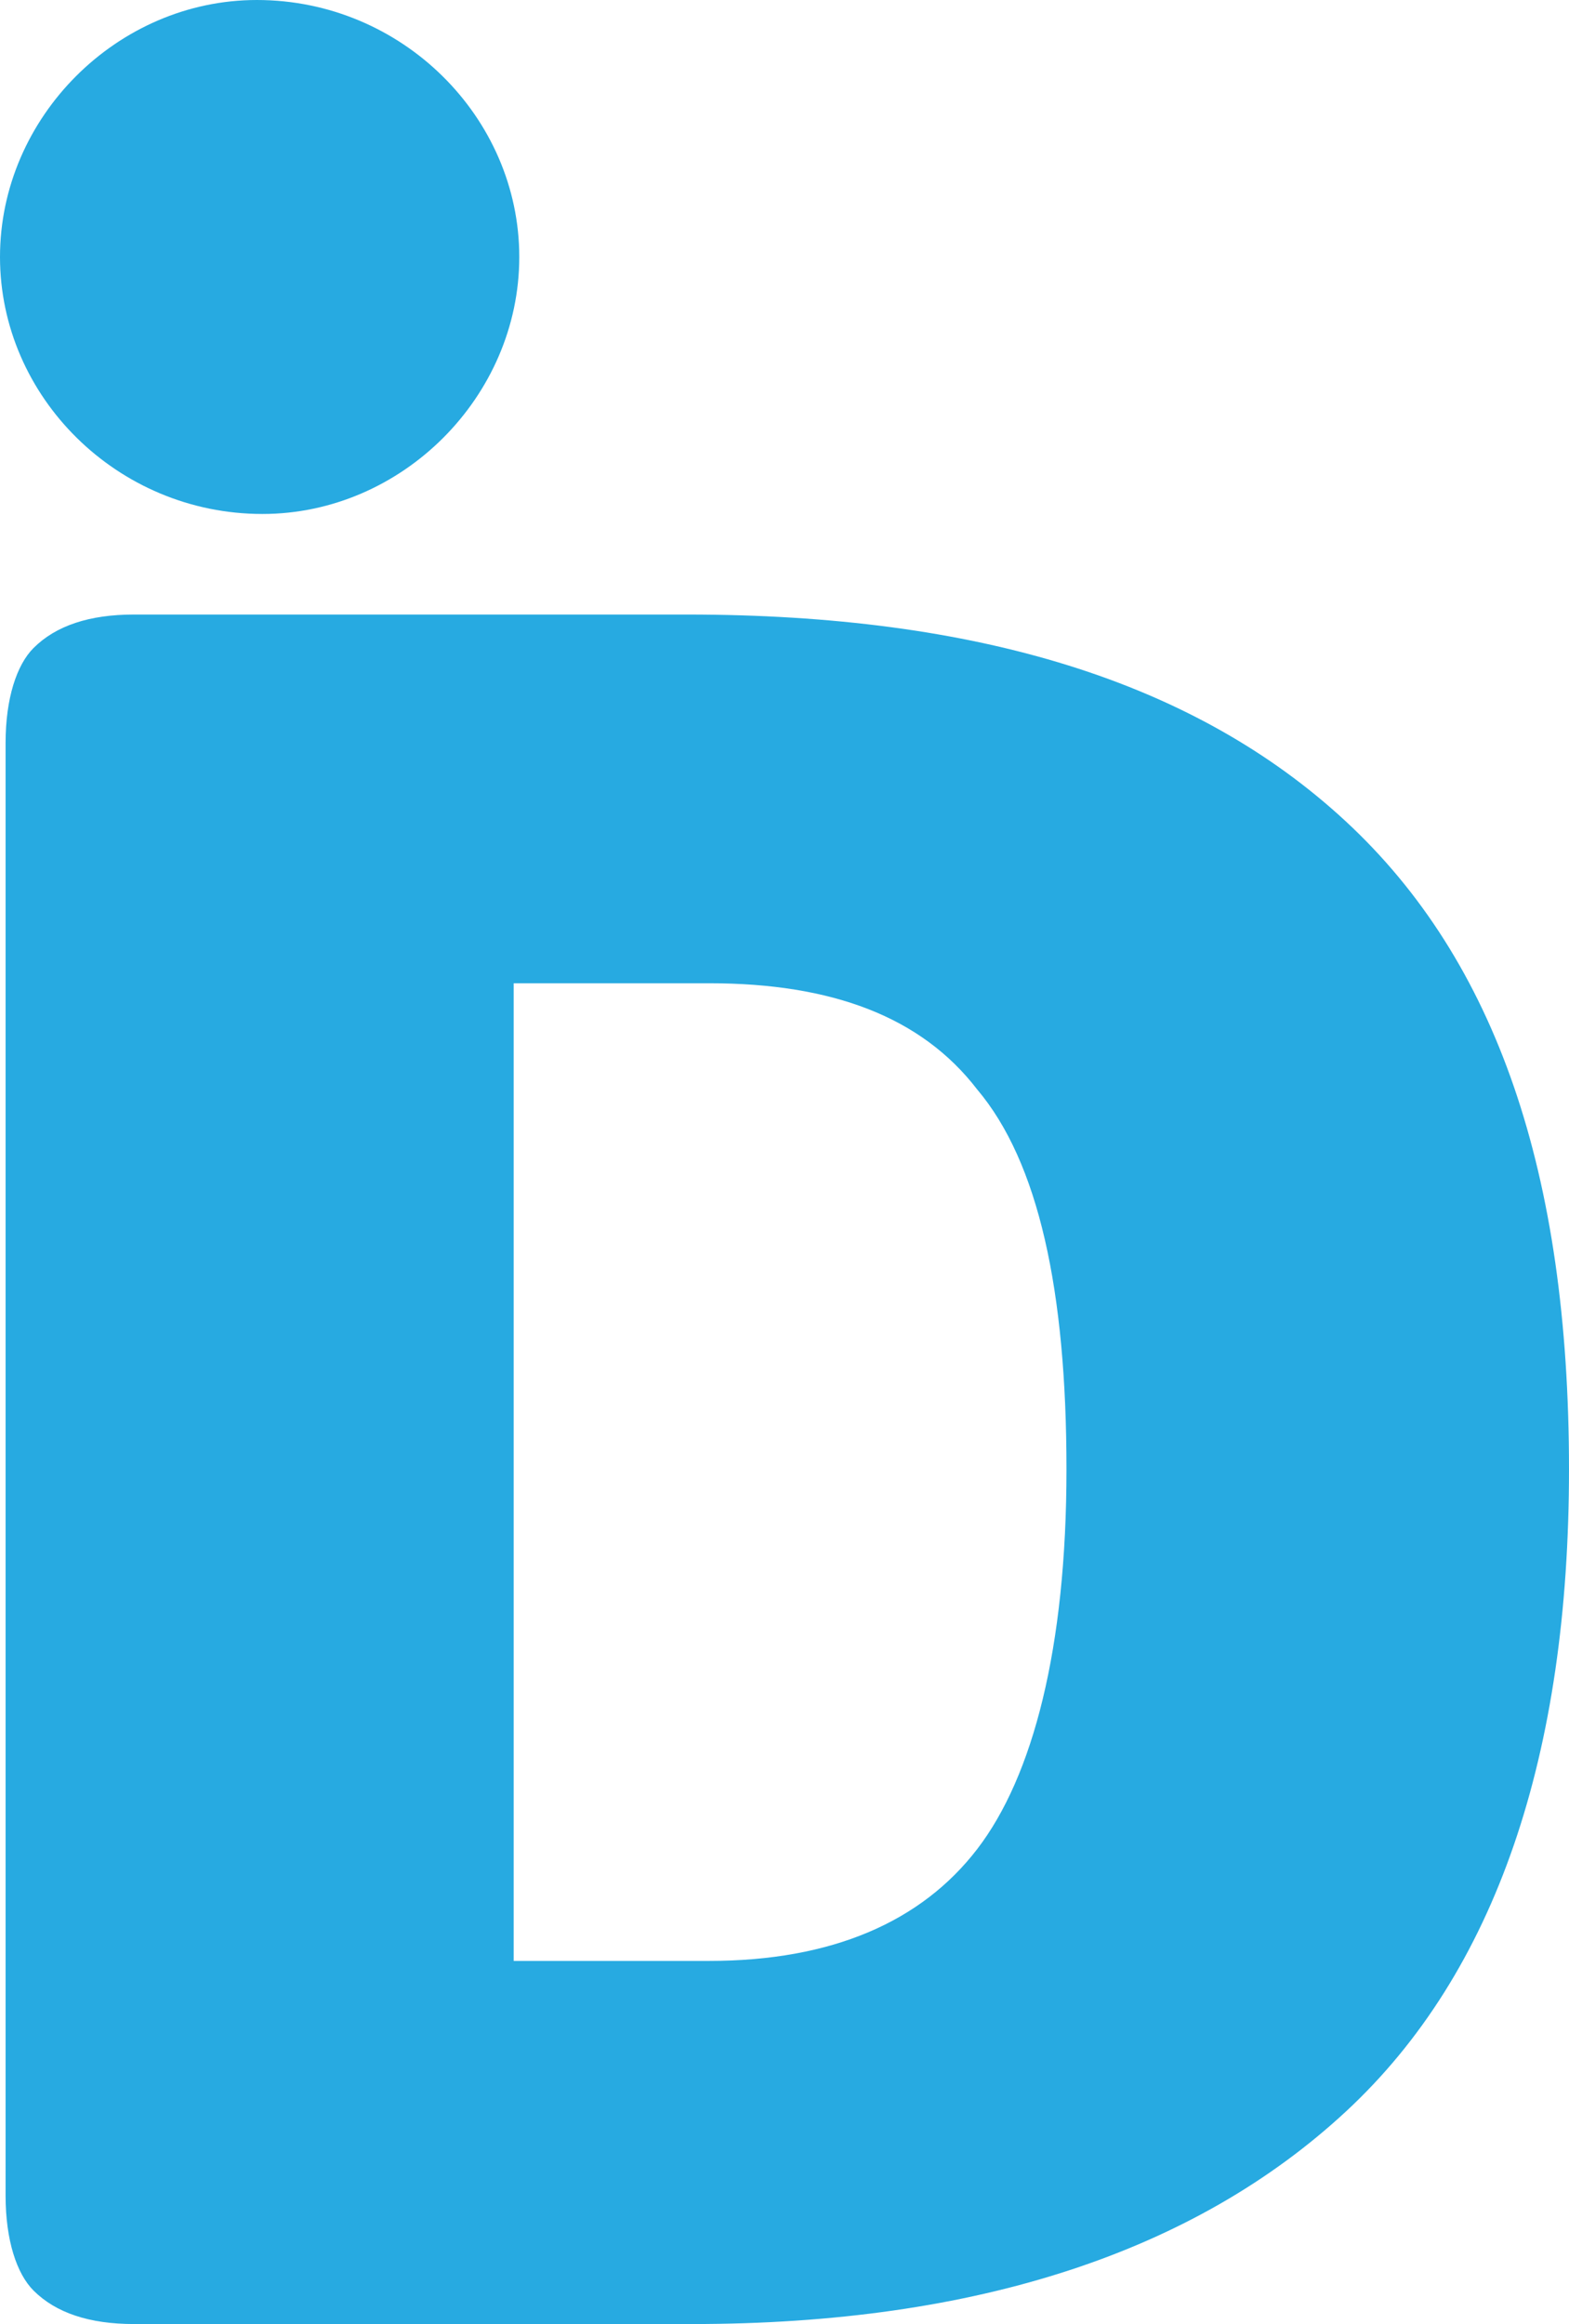
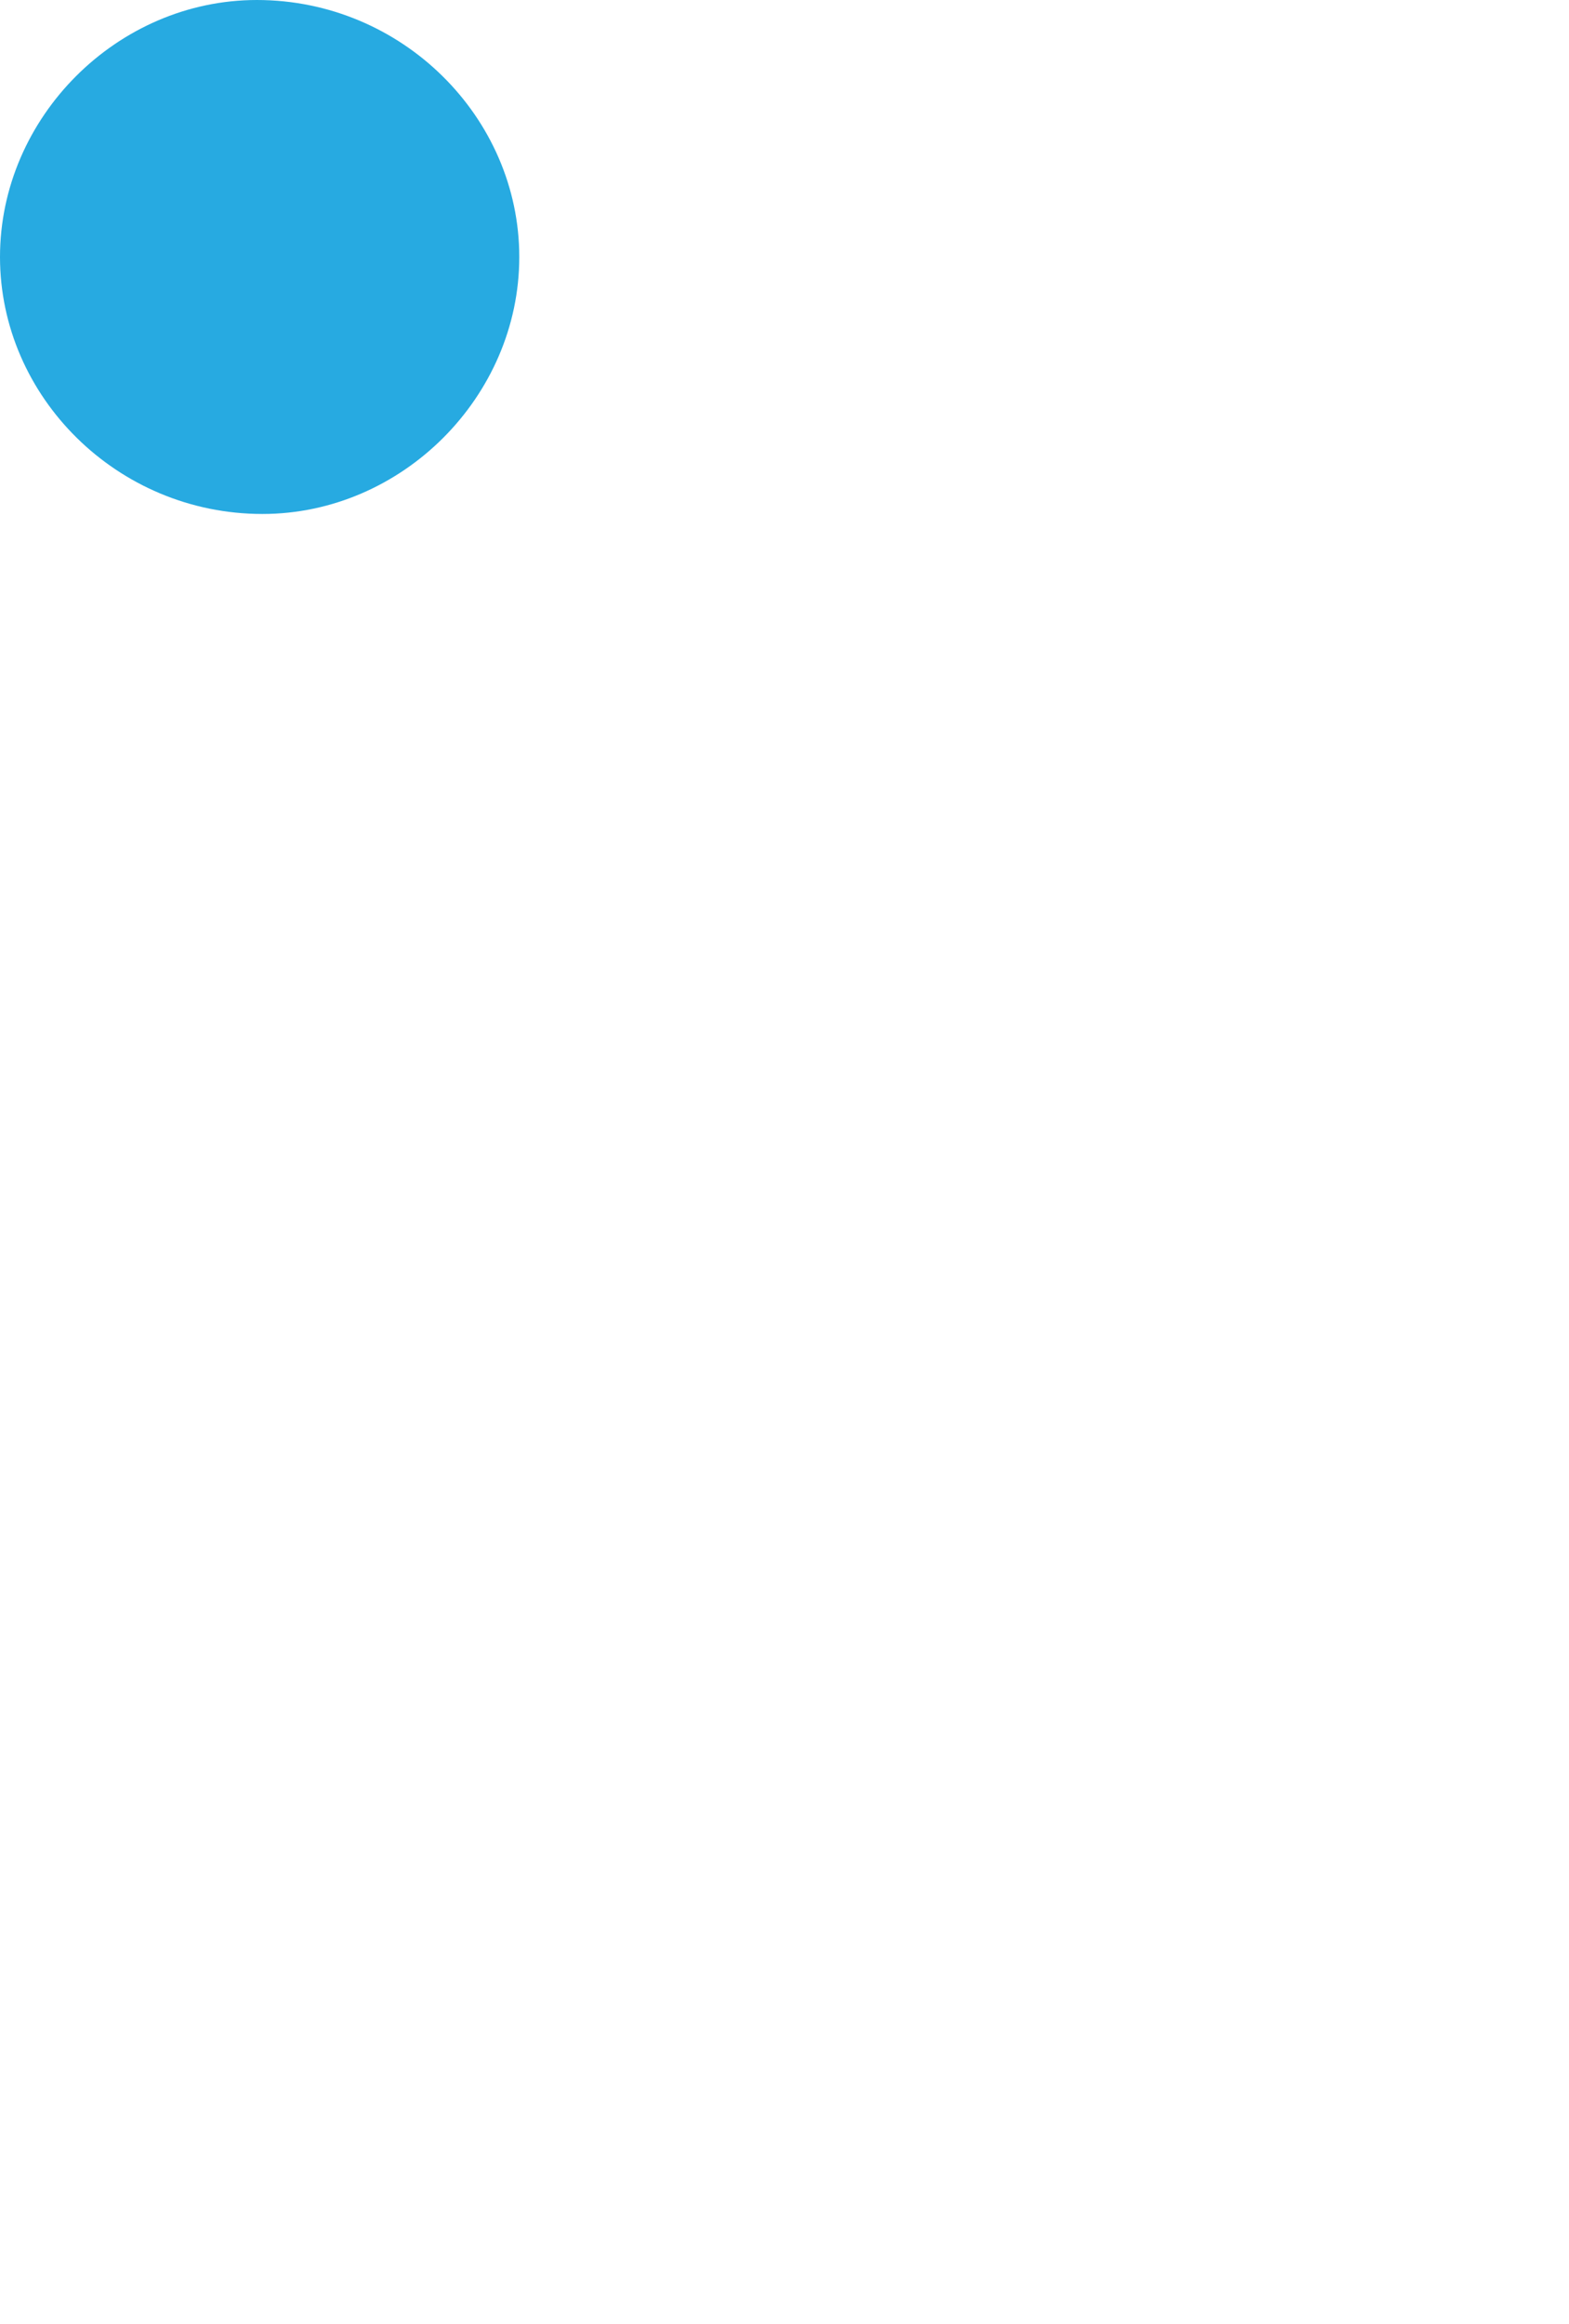
<svg xmlns="http://www.w3.org/2000/svg" version="1.1" id="Layer_1" x="0px" y="0px" viewBox="0 0 28.1 41.6" style="enable-background:new 0 0 28.1 41.6;" xml:space="preserve">
  <style type="text/css">
	.st0{fill:#27AAE1;}
</style>
  <g>
    <g>
      <path class="st0" d="M9.3,4.6c0,2.5-2.1,4.6-4.6,4.6C2.1,9.2,0,7.1,0,4.6S2.1,0,4.6,0C7.2,0,9.3,2.1,9.3,4.6" />
    </g>
    <g>
-       <path class="st0" d="M0.6,41c-0.3-0.3-0.5-0.9-0.5-1.7v-26c0-0.8,0.2-1.4,0.5-1.7C1,11.2,1.6,11,2.4,11h9.9    c5.2,0,9.1,1.2,11.8,3.7s4,6.3,4,11.6c0,5.1-1.3,9-4,11.5s-6.6,3.8-11.7,3.8h-10C1.6,41.6,1,41.4,0.6,41 M12.7,35.1    c2.2,0,3.8-0.7,4.8-2c1-1.3,1.6-3.6,1.6-6.8s-0.5-5.5-1.6-6.8c-1-1.3-2.6-1.9-4.8-1.9H9.2v17.5H12.7z" />
-     </g>
+       </g>
  </g>
</svg>